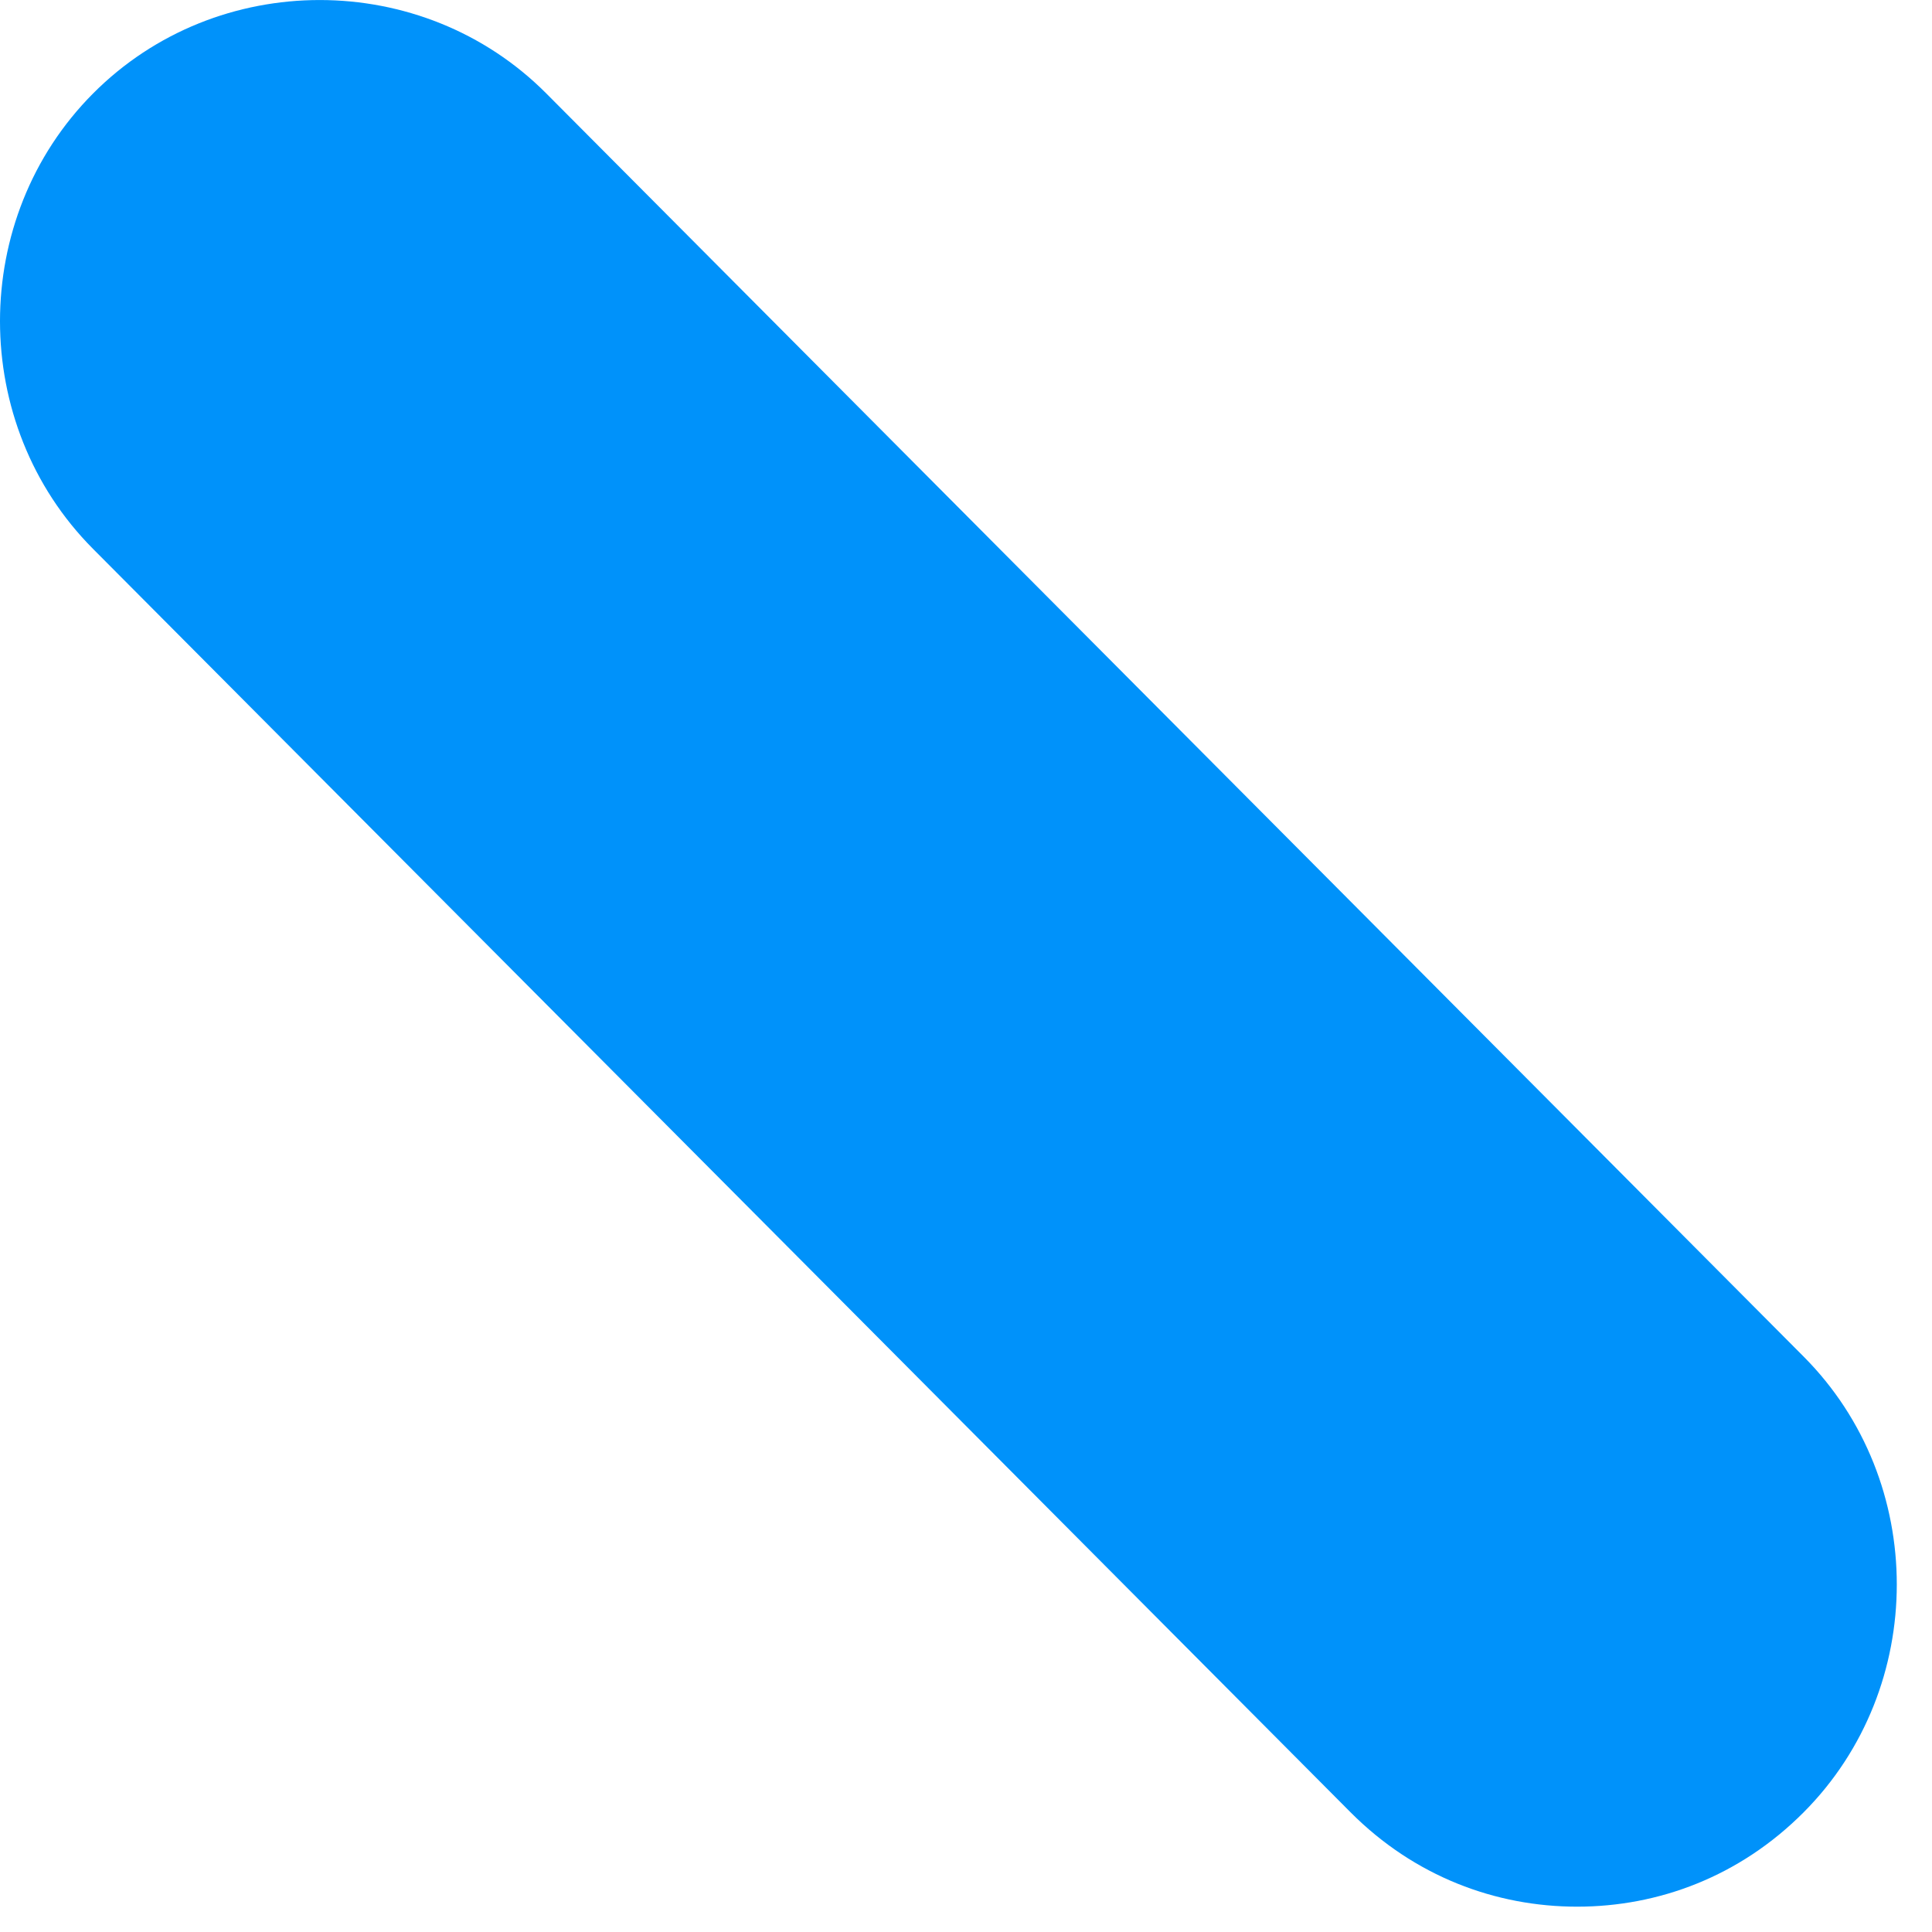
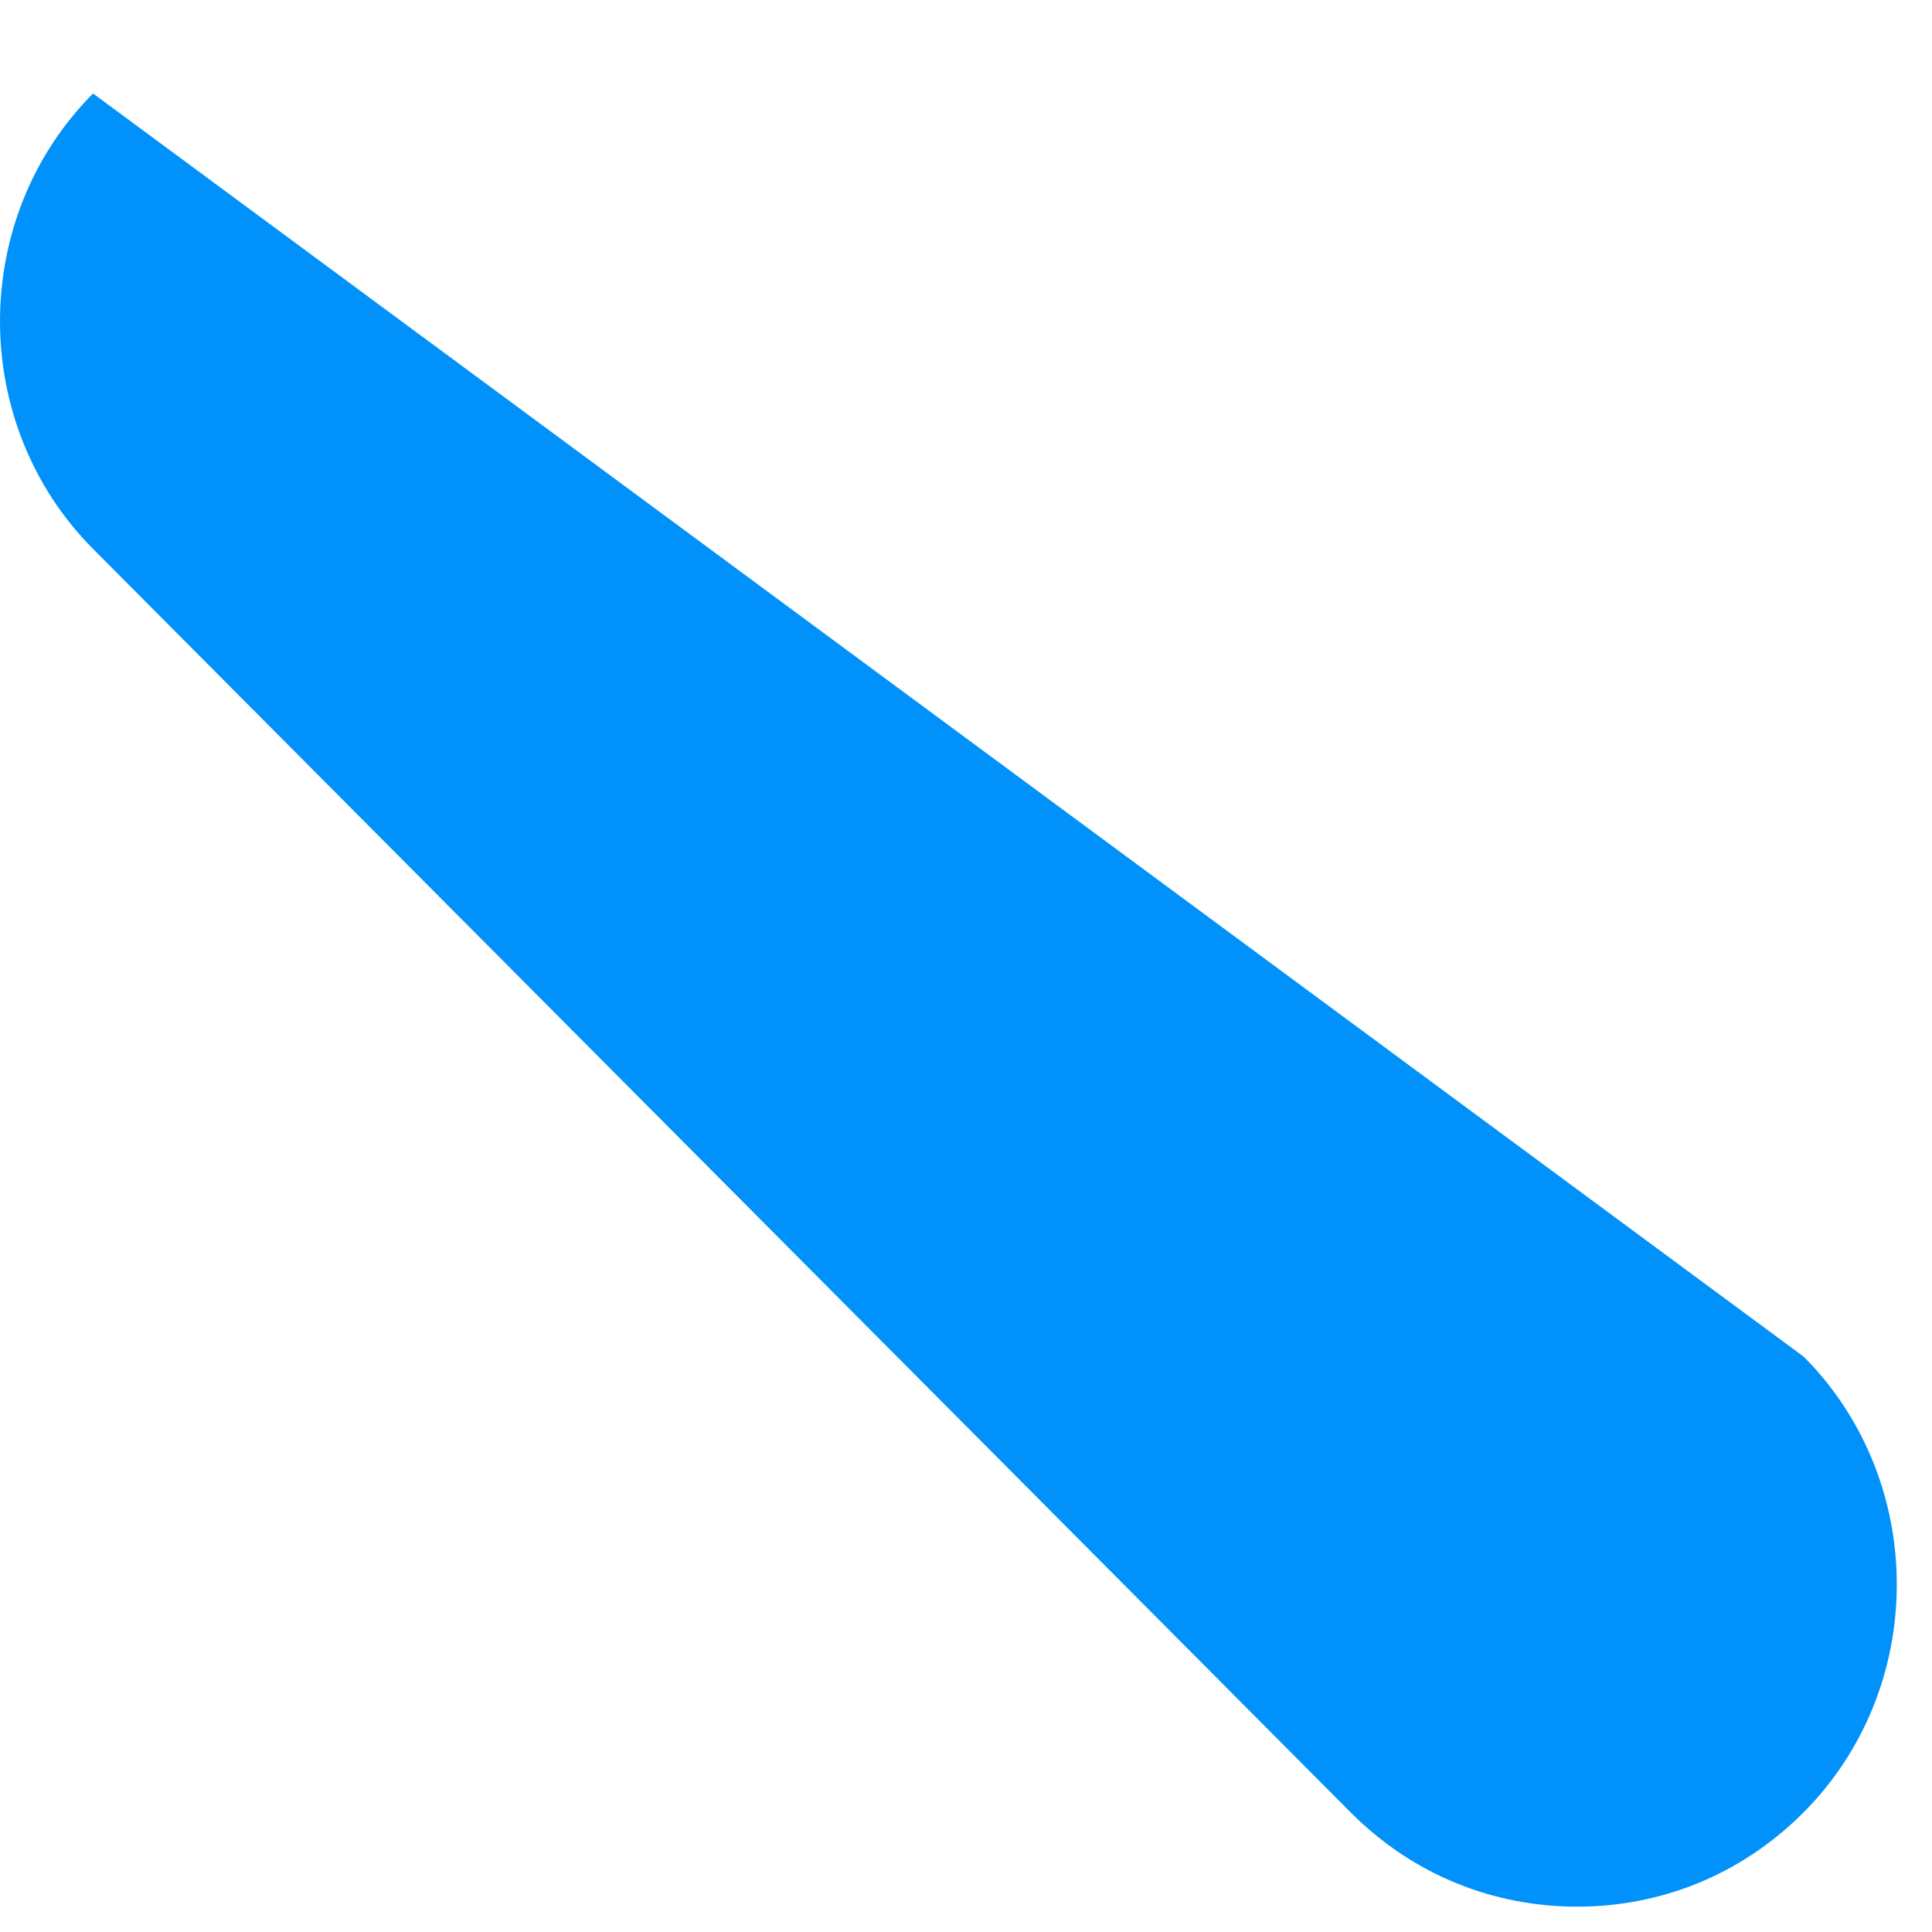
<svg xmlns="http://www.w3.org/2000/svg" fill="none" height="100%" overflow="visible" preserveAspectRatio="none" style="display: block;" viewBox="0 0 18 18" width="100%">
-   <path d="M14.694 17.764C13.937 17.764 13.179 17.484 12.582 16.884L0.867 5.114C-0.289 3.953 -0.289 2.032 0.867 0.871C2.022 -0.29 3.935 -0.29 5.09 0.871L16.805 12.64C17.961 13.801 17.961 15.723 16.805 16.884C16.208 17.484 15.451 17.764 14.694 17.764Z" fill="#0092FA" id="Vector" />
+   <path d="M14.694 17.764C13.937 17.764 13.179 17.484 12.582 16.884L0.867 5.114C-0.289 3.953 -0.289 2.032 0.867 0.871L16.805 12.64C17.961 13.801 17.961 15.723 16.805 16.884C16.208 17.484 15.451 17.764 14.694 17.764Z" fill="#0092FA" id="Vector" />
</svg>